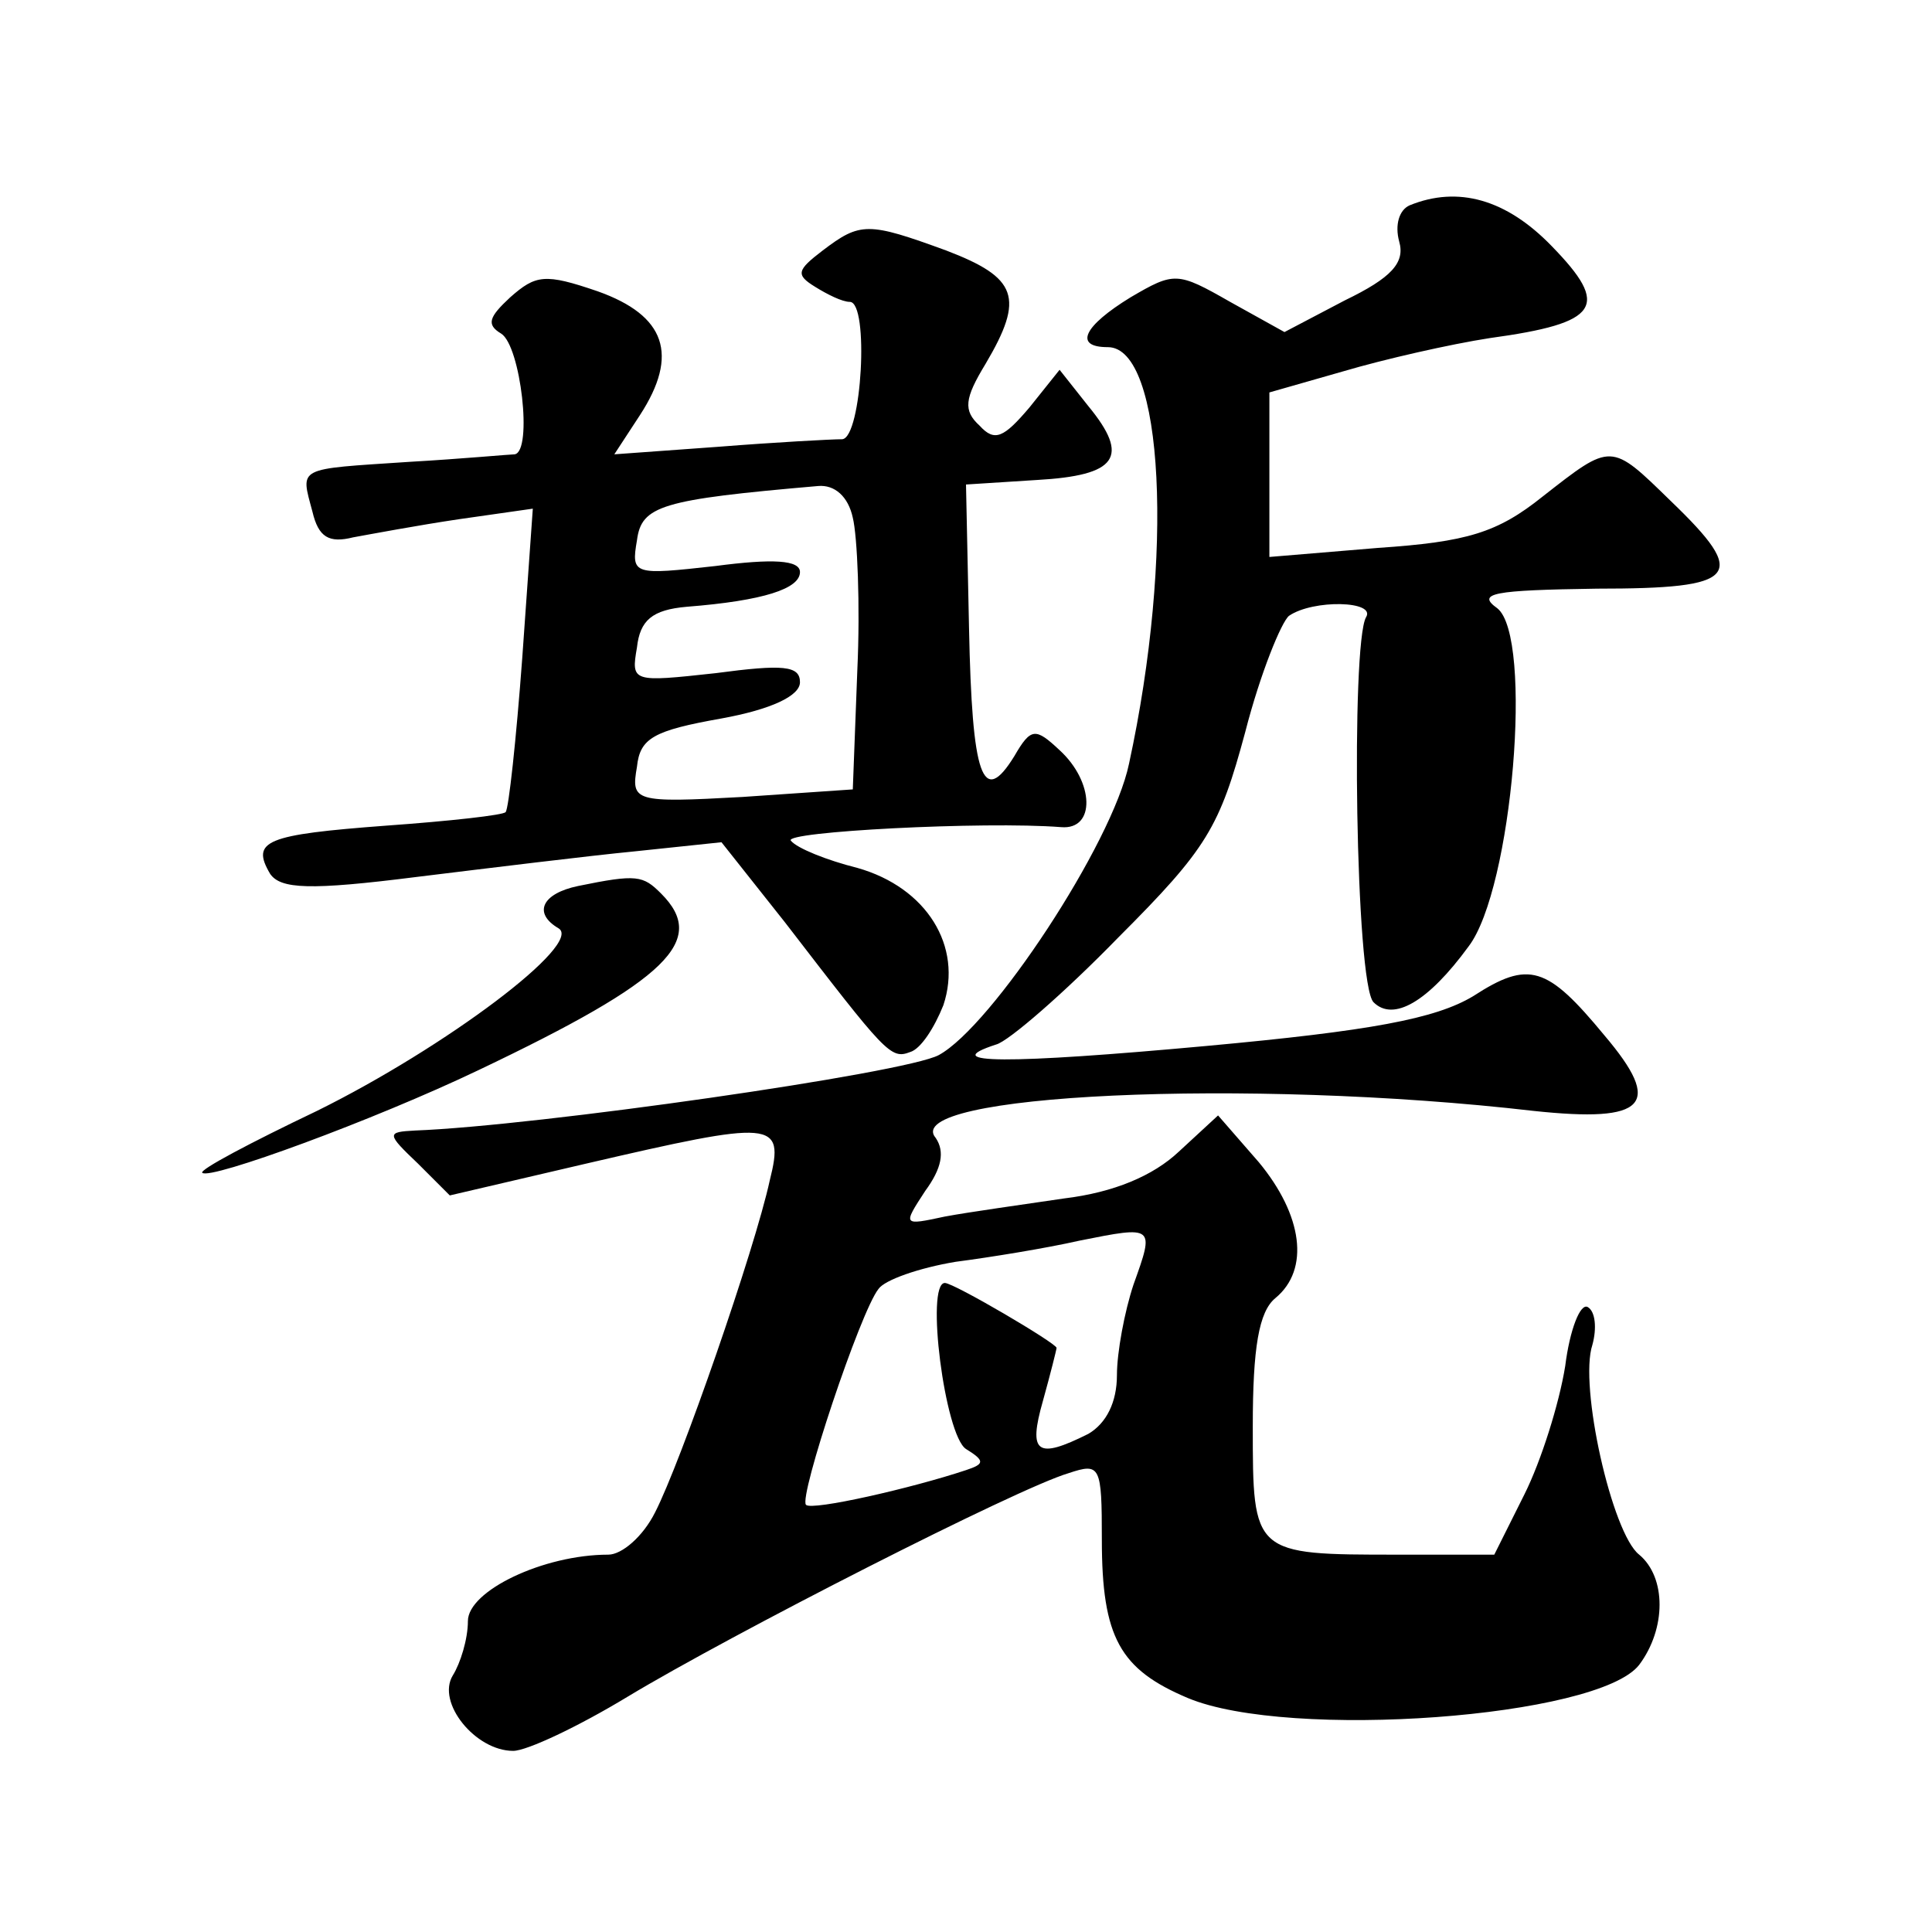
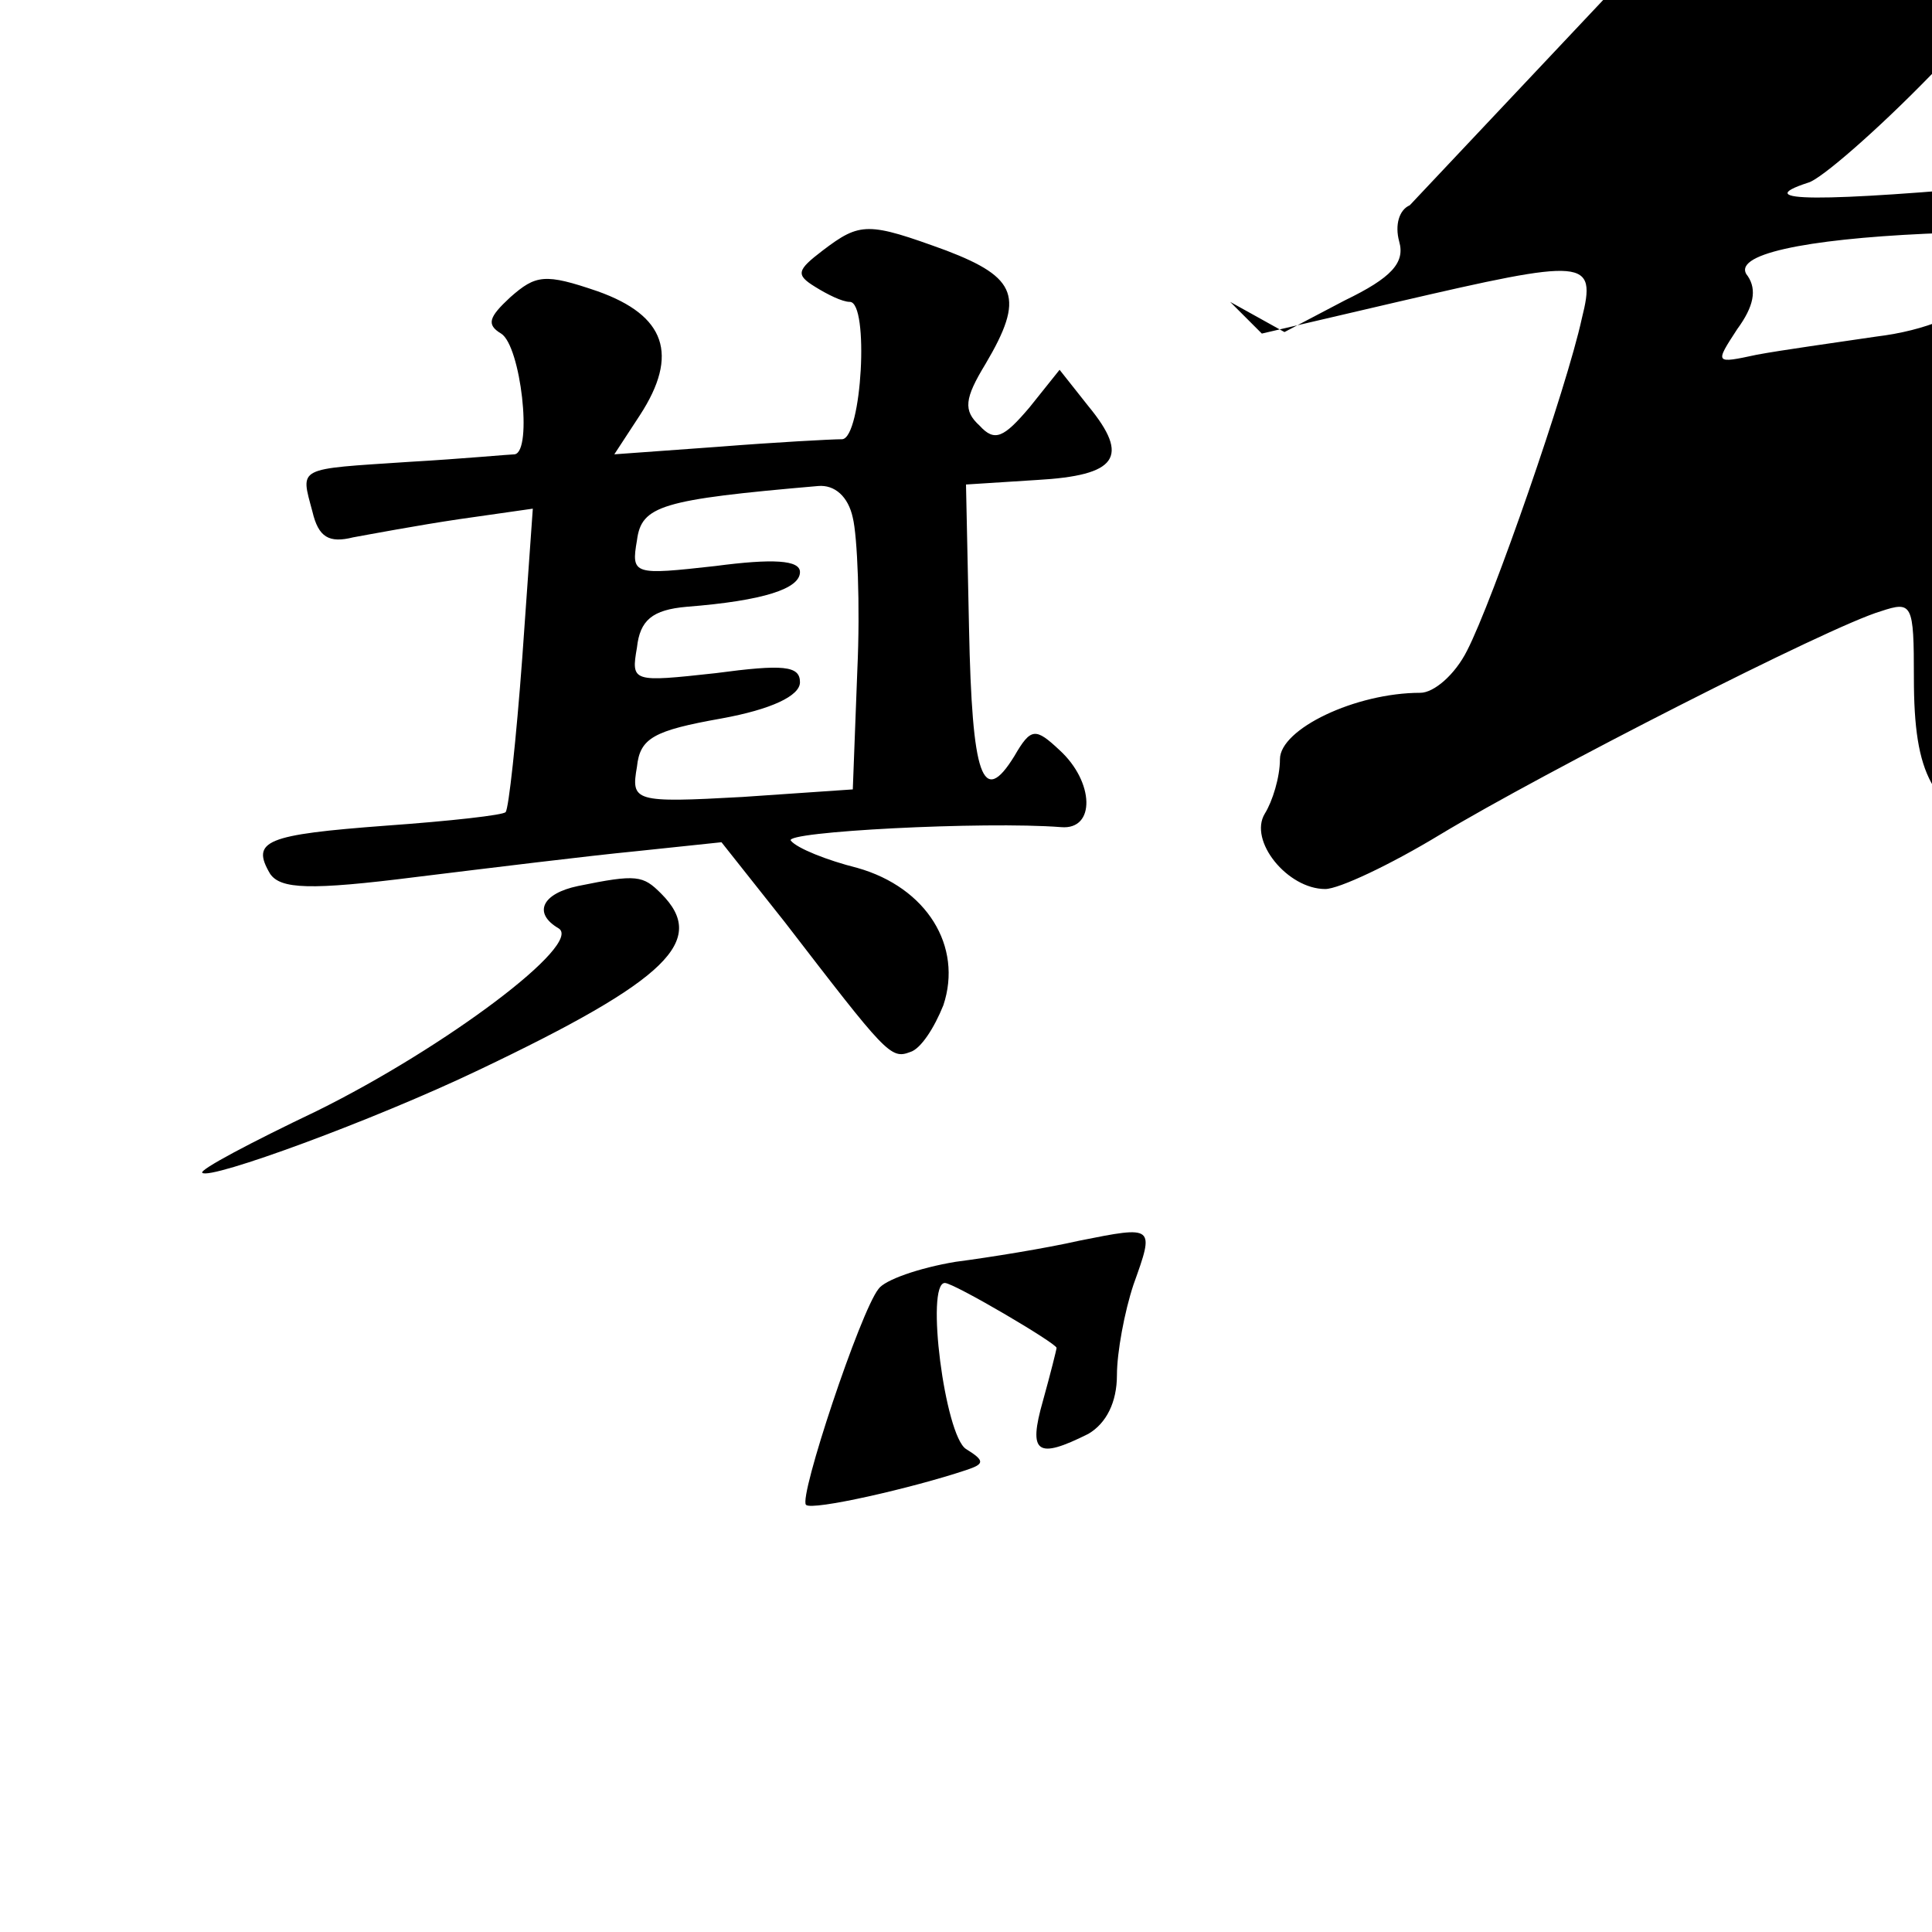
<svg xmlns="http://www.w3.org/2000/svg" version="1.0" width="128pt" height="128pt" viewBox="0 0 128 128" preserveAspectRatio="xMidYMid meet">
  <g transform="translate(0,128) scale(0.1,-0.1)" fill="#0" stroke="none">
-     <path d="M934 1144 c-7 -3 -10 -13 -7 -24 4 -14 -5 -24 -36 -39 l-40 -21 -36 20 c-35 20 -37 20 -66 3 -31 -19 -38 -33 -15 -33 37 0 44 -138 14 -276 -11 -53 -91 -174 -126 -193 -22 -12 -267 -47 -347 -50 -19 -1 -19 -2 2 -22 l21 -21 90 21 c125 29 132 29 122 -11 -10 -46 -59 -187 -76 -220 -8 -16 -22 -28 -31 -28 -43 0 -93 -24 -93 -44 0 -12 -5 -28 -10 -36 -11 -18 15 -50 40 -50 9 0 43 16 76 36 68 41 258 138 292 148 21 7 22 5 22 -44 0 -65 12 -86 57 -105 67 -28 272 -13 299 22 18 24 18 58 0 73 -18 14 -40 112 -31 139 3 11 2 22 -3 25 -5 3 -12 -15 -15 -39 -4 -25 -16 -63 -27 -85 l-20 -40 -64 0 c-96 0 -96 0 -96 85 0 52 4 76 15 85 23 19 18 55 -11 90 l-27 31 -26 -24 c-17 -16 -43 -27 -76 -31 -27 -4 -63 -9 -79 -12 -28 -6 -28 -6 -13 17 11 15 13 26 7 35 -25 29 206 40 396 18 75 -8 86 4 47 50 -38 46 -50 50 -87 26 -25 -15 -68 -23 -177 -33 -131 -12 -179 -12 -139 1 8 2 45 34 81 71 59 59 67 73 84 136 10 39 24 73 29 77 16 11 58 10 51 -1 -10 -18 -7 -243 5 -255 13 -13 36 0 63 37 29 38 43 205 19 224 -14 10 -3 12 66 13 94 0 101 8 49 58 -40 39 -39 39 -85 3 -30 -24 -50 -30 -109 -34 l-72 -6 0 54 0 55 49 14 c27 8 71 18 97 22 73 10 80 21 41 61 -30 31 -62 40 -94 27z m-183 -715 c-6 -18 -11 -45 -11 -60 0 -18 -7 -32 -19 -39 -34 -17 -40 -13 -30 22 5 18 9 34 9 35 0 3 -68 43 -74 43 -13 0 0 -101 14 -110 13 -8 12 -10 0 -14 -36 -12 -102 -27 -106 -23 -5 5 36 128 48 143 4 6 27 14 51 18 23 3 60 9 82 14 50 10 50 10 36 -29z M545 1114 c-17 -13 -18 -16 -5 -24 8 -5 18 -10 23 -10 13 0 8 -90 -5 -91 -7 0 -44 -2 -82 -5 l-69 -5 17 26 c26 40 17 66 -28 82 -35 12 -41 11 -58 -4 -14 -13 -16 -18 -6 -24 13 -8 21 -78 9 -80 -3 0 -35 -3 -70 -5 -75 -5 -72 -3 -64 -33 4 -17 11 -21 27 -17 11 2 43 8 70 12 l49 7 -7 -99 c-4 -54 -9 -100 -11 -102 -1 -2 -37 -6 -79 -9 -80 -6 -90 -10 -77 -32 7 -10 26 -11 97 -2 49 6 114 14 145 17 l57 6 42 -53 c67 -87 70 -91 83 -86 7 2 16 16 22 31 13 39 -11 78 -57 91 -20 5 -40 13 -44 18 -6 6 128 13 179 9 23 -2 22 30 -1 51 -16 15 -19 15 -30 -4 -21 -34 -28 -14 -30 85 l-2 95 47 3 c53 3 62 15 34 49 l-19 24 -20 -25 c-17 -20 -23 -23 -33 -12 -11 10 -10 18 4 41 26 44 21 57 -26 75 -52 19 -57 19 -82 0z m20 -177 c3 -12 5 -58 3 -101 l-3 -79 -73 -5 c-72 -4 -74 -3 -70 20 2 19 11 24 56 32 33 6 52 15 52 24 0 11 -11 12 -56 6 -55 -6 -56 -6 -52 17 2 18 10 25 33 27 51 4 75 12 75 23 0 8 -18 9 -56 4 -54 -6 -56 -6 -52 17 3 23 16 27 120 36 11 1 20 -7 23 -21z M383 693 c-24 -5 -30 -18 -13 -28 17 -10 -75 -79 -160 -121 -44 -21 -78 -39 -76 -41 5 -5 114 35 183 68 126 60 152 86 121 117 -12 12 -16 13 -55 5z" />
+     <path d="M934 1144 c-7 -3 -10 -13 -7 -24 4 -14 -5 -24 -36 -39 l-40 -21 -36 20 l21 -21 90 21 c125 29 132 29 122 -11 -10 -46 -59 -187 -76 -220 -8 -16 -22 -28 -31 -28 -43 0 -93 -24 -93 -44 0 -12 -5 -28 -10 -36 -11 -18 15 -50 40 -50 9 0 43 16 76 36 68 41 258 138 292 148 21 7 22 5 22 -44 0 -65 12 -86 57 -105 67 -28 272 -13 299 22 18 24 18 58 0 73 -18 14 -40 112 -31 139 3 11 2 22 -3 25 -5 3 -12 -15 -15 -39 -4 -25 -16 -63 -27 -85 l-20 -40 -64 0 c-96 0 -96 0 -96 85 0 52 4 76 15 85 23 19 18 55 -11 90 l-27 31 -26 -24 c-17 -16 -43 -27 -76 -31 -27 -4 -63 -9 -79 -12 -28 -6 -28 -6 -13 17 11 15 13 26 7 35 -25 29 206 40 396 18 75 -8 86 4 47 50 -38 46 -50 50 -87 26 -25 -15 -68 -23 -177 -33 -131 -12 -179 -12 -139 1 8 2 45 34 81 71 59 59 67 73 84 136 10 39 24 73 29 77 16 11 58 10 51 -1 -10 -18 -7 -243 5 -255 13 -13 36 0 63 37 29 38 43 205 19 224 -14 10 -3 12 66 13 94 0 101 8 49 58 -40 39 -39 39 -85 3 -30 -24 -50 -30 -109 -34 l-72 -6 0 54 0 55 49 14 c27 8 71 18 97 22 73 10 80 21 41 61 -30 31 -62 40 -94 27z m-183 -715 c-6 -18 -11 -45 -11 -60 0 -18 -7 -32 -19 -39 -34 -17 -40 -13 -30 22 5 18 9 34 9 35 0 3 -68 43 -74 43 -13 0 0 -101 14 -110 13 -8 12 -10 0 -14 -36 -12 -102 -27 -106 -23 -5 5 36 128 48 143 4 6 27 14 51 18 23 3 60 9 82 14 50 10 50 10 36 -29z M545 1114 c-17 -13 -18 -16 -5 -24 8 -5 18 -10 23 -10 13 0 8 -90 -5 -91 -7 0 -44 -2 -82 -5 l-69 -5 17 26 c26 40 17 66 -28 82 -35 12 -41 11 -58 -4 -14 -13 -16 -18 -6 -24 13 -8 21 -78 9 -80 -3 0 -35 -3 -70 -5 -75 -5 -72 -3 -64 -33 4 -17 11 -21 27 -17 11 2 43 8 70 12 l49 7 -7 -99 c-4 -54 -9 -100 -11 -102 -1 -2 -37 -6 -79 -9 -80 -6 -90 -10 -77 -32 7 -10 26 -11 97 -2 49 6 114 14 145 17 l57 6 42 -53 c67 -87 70 -91 83 -86 7 2 16 16 22 31 13 39 -11 78 -57 91 -20 5 -40 13 -44 18 -6 6 128 13 179 9 23 -2 22 30 -1 51 -16 15 -19 15 -30 -4 -21 -34 -28 -14 -30 85 l-2 95 47 3 c53 3 62 15 34 49 l-19 24 -20 -25 c-17 -20 -23 -23 -33 -12 -11 10 -10 18 4 41 26 44 21 57 -26 75 -52 19 -57 19 -82 0z m20 -177 c3 -12 5 -58 3 -101 l-3 -79 -73 -5 c-72 -4 -74 -3 -70 20 2 19 11 24 56 32 33 6 52 15 52 24 0 11 -11 12 -56 6 -55 -6 -56 -6 -52 17 2 18 10 25 33 27 51 4 75 12 75 23 0 8 -18 9 -56 4 -54 -6 -56 -6 -52 17 3 23 16 27 120 36 11 1 20 -7 23 -21z M383 693 c-24 -5 -30 -18 -13 -28 17 -10 -75 -79 -160 -121 -44 -21 -78 -39 -76 -41 5 -5 114 35 183 68 126 60 152 86 121 117 -12 12 -16 13 -55 5z" />
  </g>
</svg>